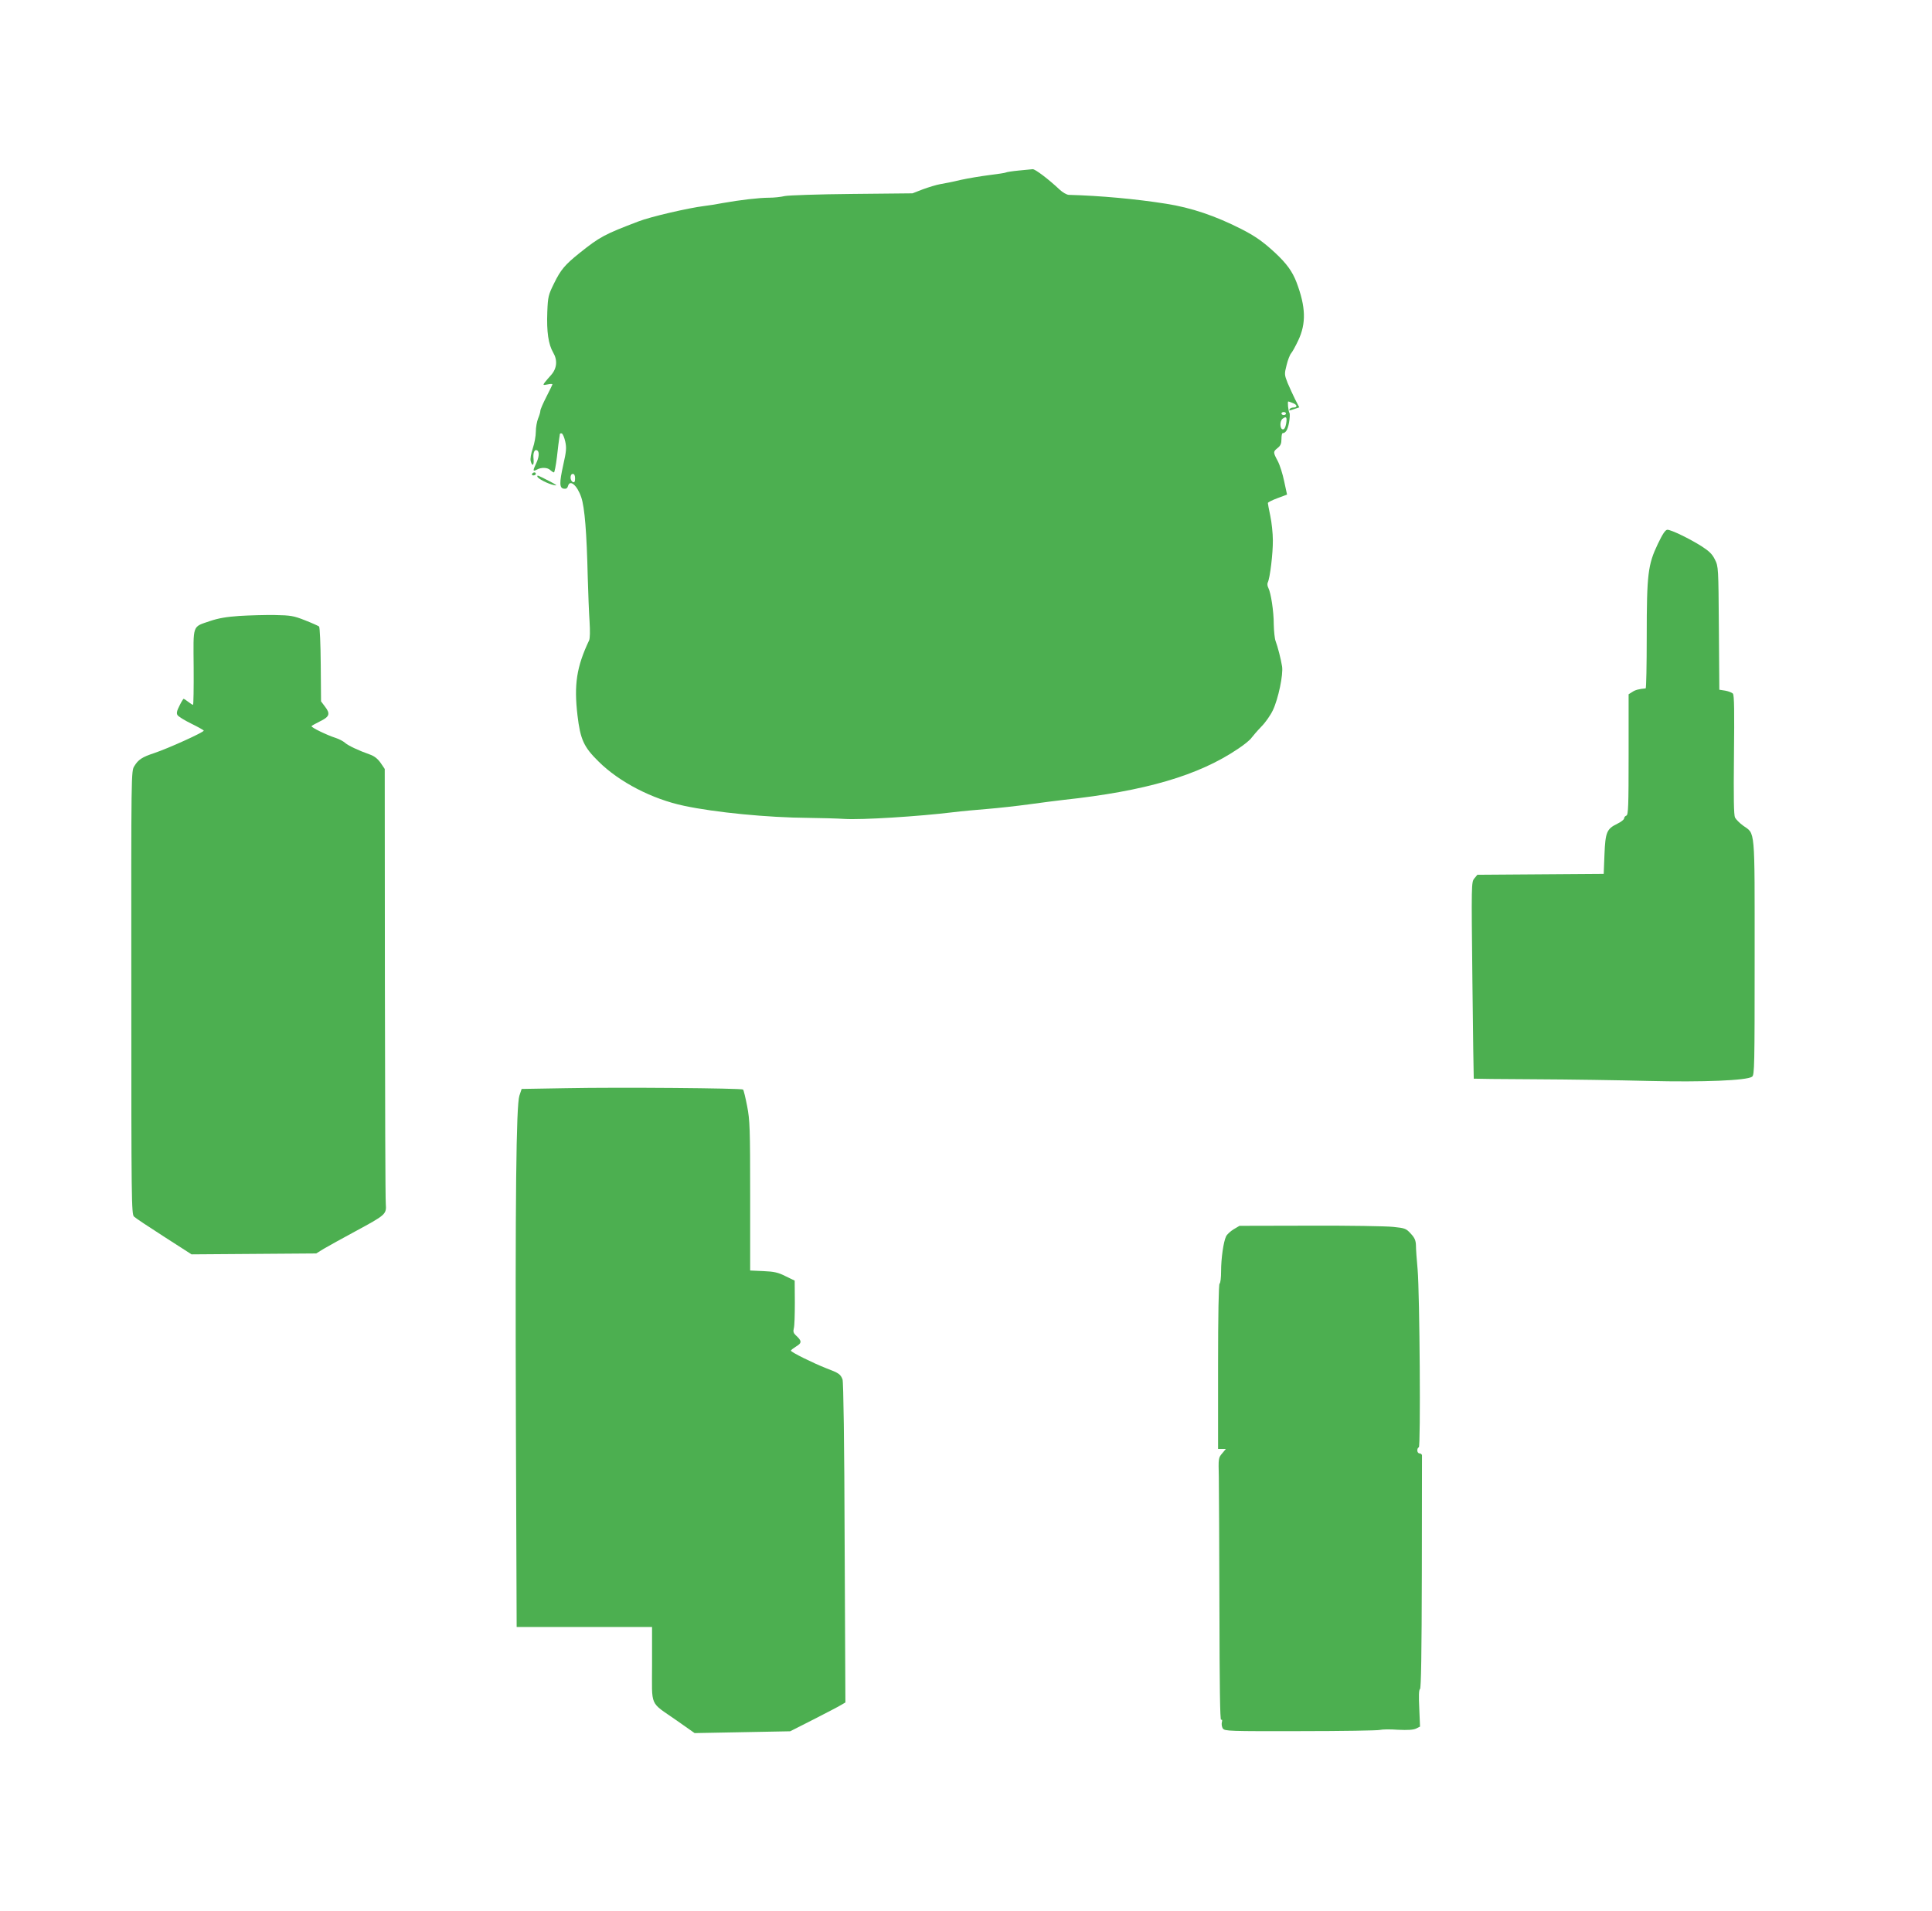
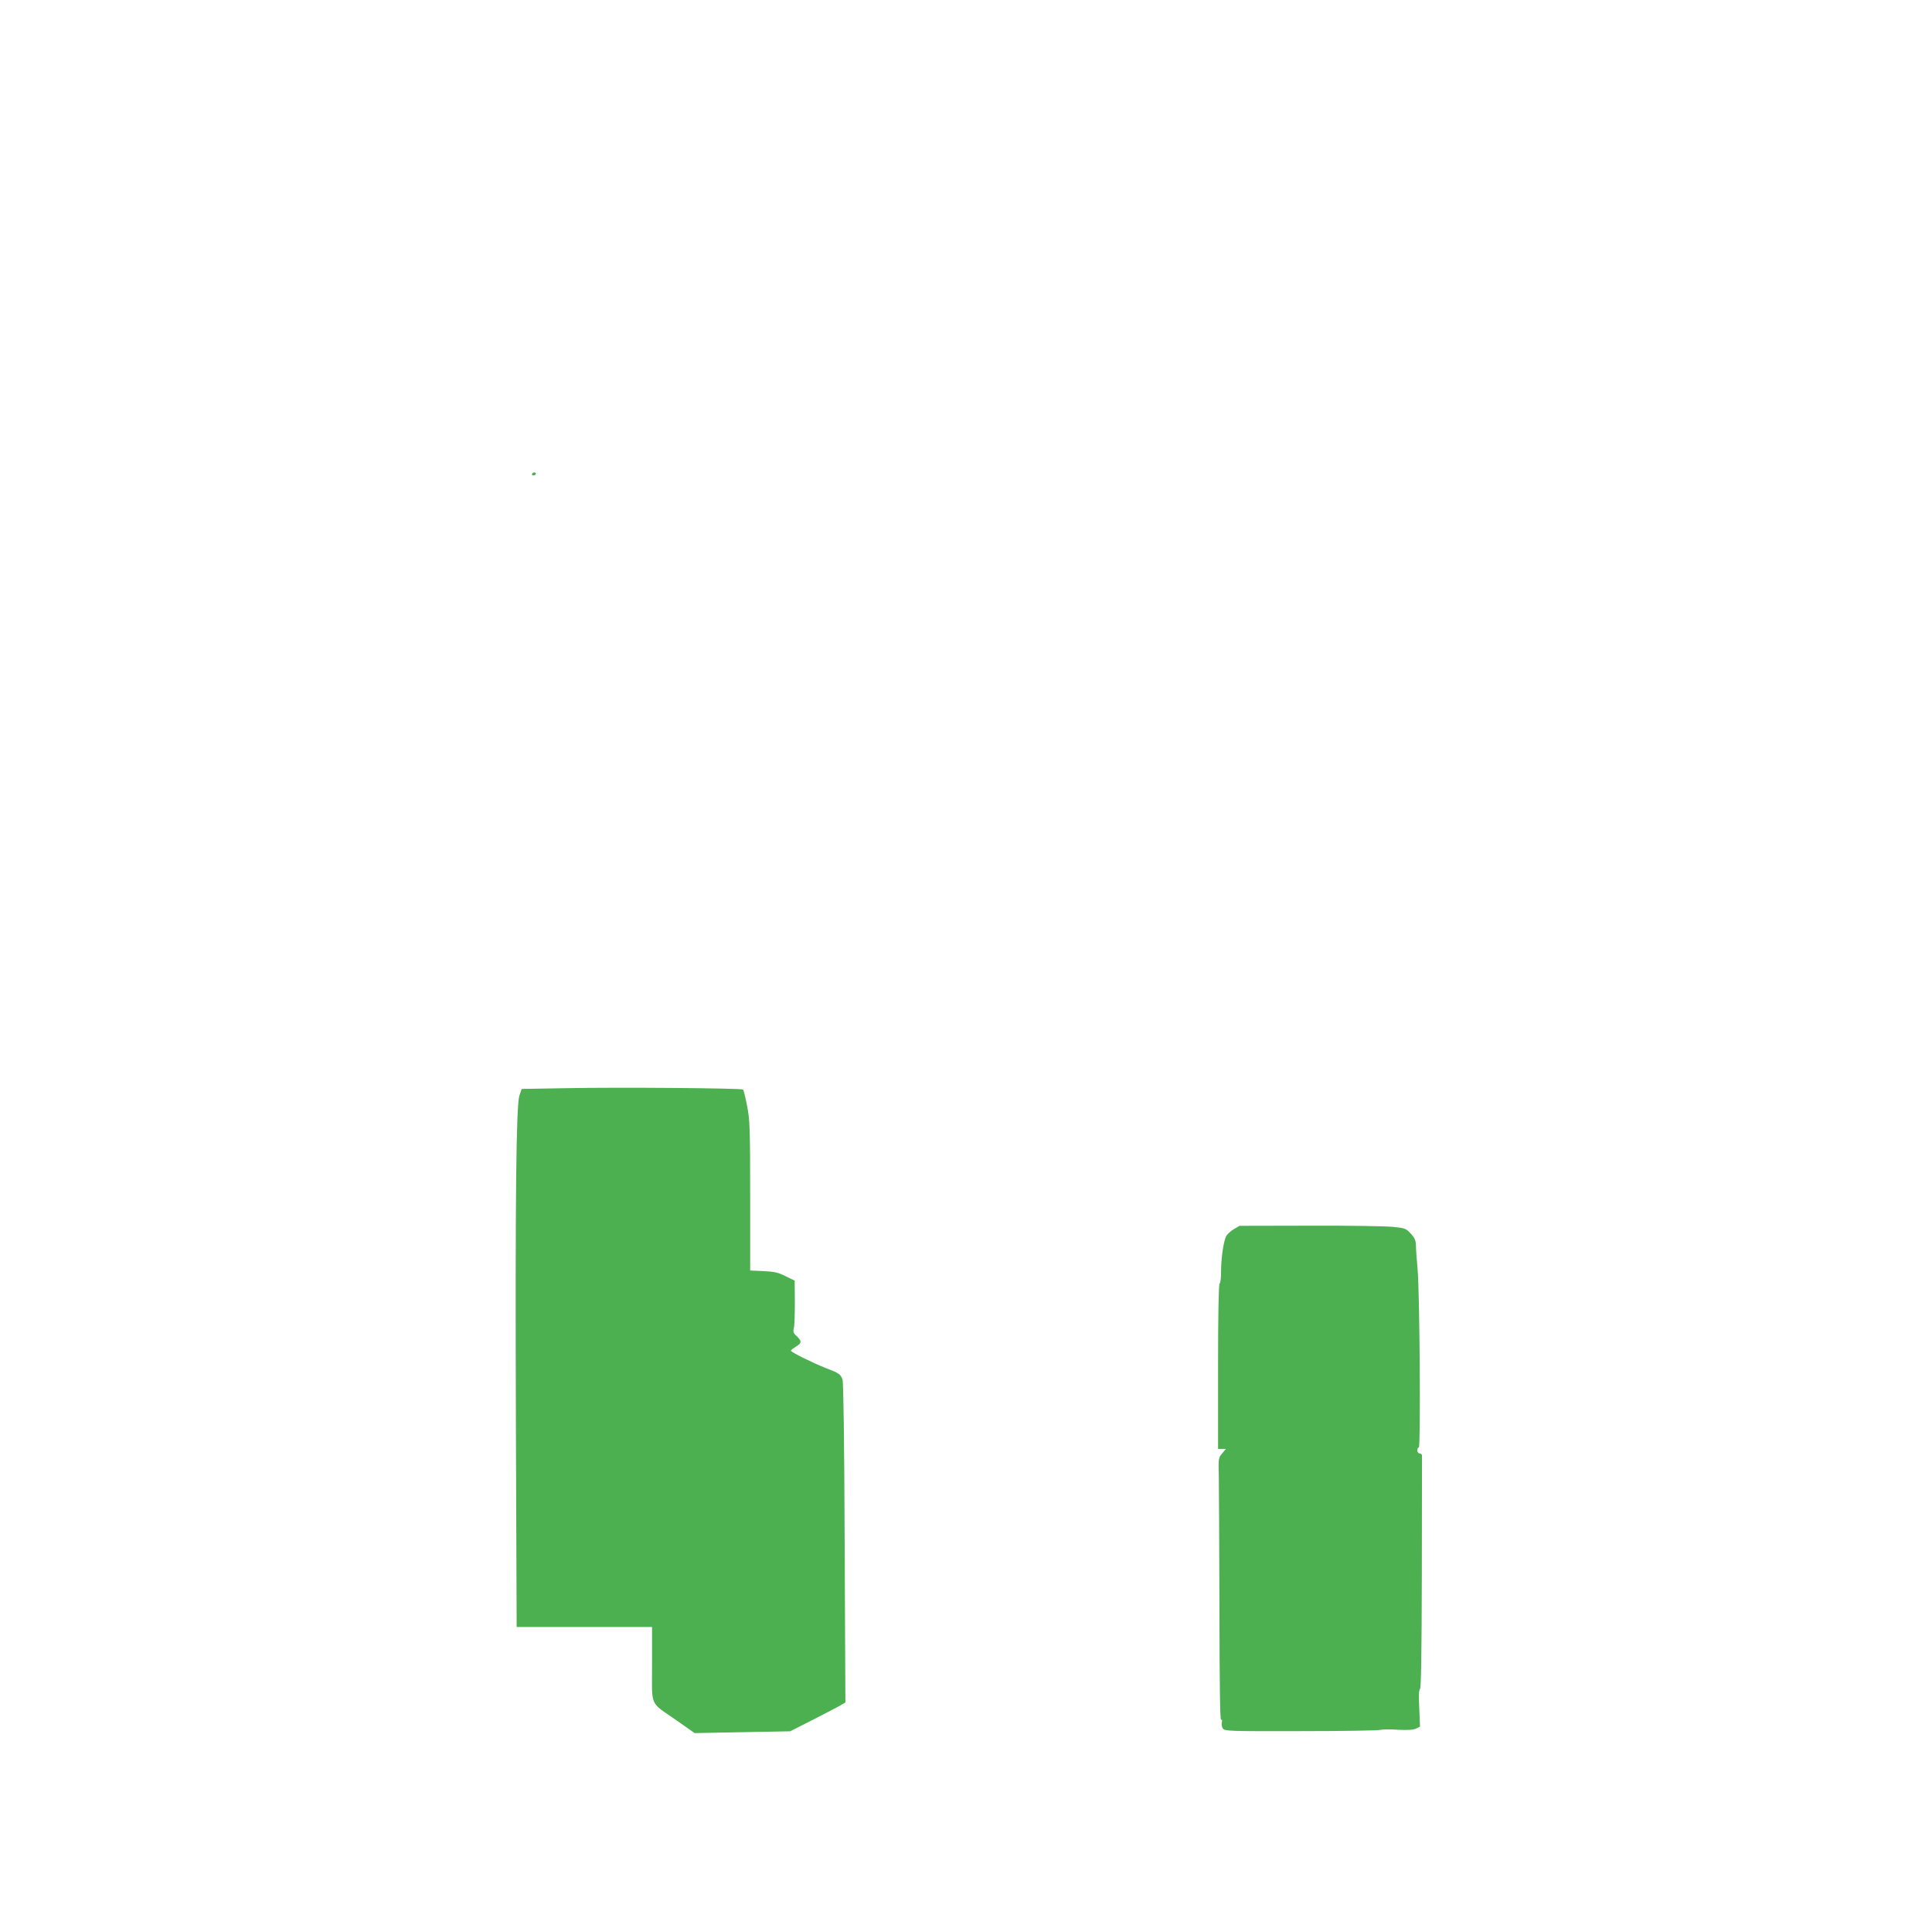
<svg xmlns="http://www.w3.org/2000/svg" version="1.0" width="1280pt" height="1266pt" viewBox="0 0 1280 1266" preserveAspectRatio="xMidYMid meet">
  <g transform="translate(0,1266) scale(0.1,-0.1)" fill="#4caf50" stroke="none">
-     <path d="M6749 11530 c-42 -4 -81 -10 -85 -13 -5 -3 -54 -10 -109 -17 -55 -7 -140 -21 -190 -32 -49 -12 -110 -24 -135 -28 -25 -4 -76 -20 -115 -34 l-70 -27 -401 -4 c-221 -2 -421 -9 -445 -14 -24 -6 -71 -11 -103 -11 -67 0 -193 -15 -306 -35 -41 -8 -97 -17 -125 -20 -104 -13 -356 -71 -435 -102 -226 -86 -256 -102 -391 -210 -96 -77 -124 -110 -168 -200 -38 -77 -41 -88 -45 -190 -5 -131 7 -214 39 -269 30 -51 25 -105 -14 -149 -15 -16 -34 -39 -42 -49 -13 -18 -12 -19 19 -13 17 4 32 4 32 1 0 -3 -18 -40 -40 -83 -22 -43 -40 -84 -40 -93 0 -9 -7 -32 -15 -51 -8 -20 -15 -59 -15 -87 0 -28 -9 -78 -20 -110 -12 -35 -18 -71 -14 -85 10 -39 23 -29 19 13 -5 41 6 68 24 58 16 -10 13 -46 -9 -91 -21 -45 -20 -51 8 -36 29 16 71 14 88 -4 9 -8 19 -15 24 -15 4 0 13 46 20 103 6 56 13 111 15 122 2 11 4 24 4 28 1 5 6 7 13 5 7 -3 17 -27 23 -54 9 -41 7 -65 -13 -153 -27 -122 -26 -155 4 -159 15 -2 23 3 27 17 12 47 61 6 88 -74 23 -68 36 -234 43 -530 3 -104 8 -236 12 -293 4 -65 3 -111 -3 -125 -83 -175 -101 -293 -77 -497 19 -159 41 -209 140 -306 137 -136 356 -249 566 -293 206 -44 553 -78 823 -80 88 -1 196 -4 240 -7 112 -7 488 16 725 45 47 6 146 15 220 21 74 6 200 20 280 31 80 11 181 24 225 29 541 58 895 161 1158 339 41 27 81 60 89 73 9 12 38 46 65 74 27 27 61 76 76 108 36 75 70 238 61 291 -8 50 -29 131 -43 168 -6 16 -11 65 -12 110 0 88 -19 209 -36 242 -6 11 -8 27 -4 35 15 28 35 195 34 280 0 47 -8 120 -17 162 -9 42 -16 81 -16 85 0 5 28 19 63 32 l64 24 -19 88 c-10 49 -29 109 -43 135 -31 58 -31 61 0 86 19 15 25 29 25 59 0 21 3 39 8 39 20 1 33 21 42 69 5 29 7 58 3 65 -8 12 -14 76 -8 76 2 0 15 -4 29 -10 31 -11 34 -30 7 -30 -11 0 -23 -4 -26 -10 -8 -13 -5 -12 33 1 l30 10 -27 52 c-14 29 -37 78 -50 109 -22 56 -22 60 -7 119 8 34 22 69 30 78 8 9 29 47 47 85 54 114 50 223 -11 385 -28 73 -66 125 -142 196 -80 74 -133 111 -223 157 -173 88 -333 142 -499 168 -203 32 -432 53 -646 59 -13 1 -40 16 -60 35 -73 69 -162 136 -178 135 -9 -1 -51 -5 -93 -9z m1771 -1610 c0 -5 -7 -10 -15 -10 -8 0 -15 5 -15 10 0 6 7 10 15 10 8 0 15 -4 15 -10z m1 -67 c-4 -24 -12 -38 -21 -38 -21 0 -23 56 -2 71 24 18 30 10 23 -33z m-4711 -363 c0 -22 -4 -28 -15 -24 -8 4 -15 17 -15 30 0 15 6 24 15 24 10 0 15 -10 15 -30z" />
    <path d="M3525 9520 c-3 -5 1 -10 9 -10 9 0 16 5 16 10 0 6 -4 10 -9 10 -6 0 -13 -4 -16 -10z" />
-     <path d="M3560 9503 c0 -13 72 -50 110 -57 27 -6 20 0 -34 28 -77 39 -76 39 -76 29z" />
-     <path d="M10984 9057 c-66 -138 -74 -200 -74 -614 0 -189 -3 -343 -7 -344 -44 -4 -69 -10 -89 -24 l-24 -15 0 -399 c0 -345 -2 -400 -15 -405 -8 -3 -15 -11 -15 -19 0 -7 -20 -23 -45 -35 -70 -34 -79 -56 -85 -204 l-5 -128 -419 -3 -418 -3 -20 -24 c-20 -25 -20 -33 -13 -675 4 -357 8 -651 9 -652 1 -1 183 -3 406 -4 223 -1 560 -6 750 -11 363 -9 653 3 688 28 16 11 17 72 17 791 0 875 5 814 -77 873 -22 16 -46 40 -53 53 -8 16 -10 125 -7 415 3 286 2 396 -7 406 -6 7 -29 16 -51 20 l-39 6 -3 408 c-3 402 -3 408 -26 454 -18 37 -38 56 -89 89 -81 51 -201 109 -226 109 -13 0 -31 -26 -63 -93z" />
-     <path d="M1586 8579 c-86 -6 -139 -15 -195 -34 -119 -41 -110 -18 -108 -306 1 -137 -1 -249 -4 -249 -4 0 -18 9 -32 20 -14 11 -28 20 -30 20 -3 0 -16 -21 -28 -46 -17 -33 -21 -50 -13 -62 5 -9 47 -35 92 -57 45 -22 82 -43 82 -46 0 -11 -236 -118 -329 -149 -79 -26 -105 -43 -131 -86 -21 -33 -21 -34 -20 -1501 0 -1380 1 -1469 18 -1484 9 -9 99 -69 199 -133 l182 -117 413 3 413 3 50 31 c28 16 122 69 210 116 202 109 206 113 201 181 -3 28 -5 689 -6 1467 l-1 1415 -27 40 c-20 28 -41 45 -72 56 -74 26 -144 59 -165 78 -11 10 -38 24 -59 31 -60 19 -167 71 -162 79 2 3 27 17 55 31 64 31 71 50 35 97 l-27 36 -2 244 c-1 135 -6 247 -11 252 -5 4 -47 23 -93 41 -76 30 -95 33 -200 35 -64 1 -169 -2 -235 -6z" />
    <path d="M3750 5450 l-294 -5 -15 -45 c-21 -68 -28 -659 -23 -2192 l5 -1328 448 0 449 0 0 -248 c0 -290 -20 -243 164 -372 l118 -83 317 6 316 6 154 78 c84 43 167 86 183 96 l29 17 -5 1058 c-2 666 -8 1066 -14 1082 -13 35 -25 43 -107 74 -87 34 -235 107 -235 117 0 4 16 16 35 28 39 23 38 37 -3 74 -15 14 -18 25 -13 45 5 15 7 92 7 172 l-1 145 -60 29 c-49 25 -76 31 -147 34 l-88 4 0 494 c0 451 -2 502 -20 595 -11 57 -23 106 -27 110 -11 9 -815 16 -1173 9z" />
    <path d="M8173 4515 c-21 -13 -44 -34 -50 -47 -17 -35 -33 -145 -33 -231 0 -42 -4 -79 -10 -82 -6 -4 -10 -207 -10 -550 l0 -545 26 0 26 0 -25 -30 c-25 -29 -25 -33 -22 -157 1 -71 3 -462 4 -871 1 -514 4 -741 11 -737 7 4 9 -2 5 -17 -3 -12 0 -31 7 -41 13 -17 43 -18 513 -17 275 0 513 4 527 8 15 4 69 5 120 1 65 -3 101 -1 120 8 l26 13 -5 121 c-4 82 -3 123 5 128 7 4 11 233 12 771 1 421 1 771 1 778 -1 6 -8 12 -16 12 -8 0 -15 9 -15 20 0 11 5 20 10 20 13 0 6 1019 -8 1180 -6 63 -11 134 -11 158 -1 33 -8 50 -34 78 -31 34 -38 37 -117 45 -47 5 -295 9 -551 8 l-467 -1 -39 -23z" />
  </g>
</svg>